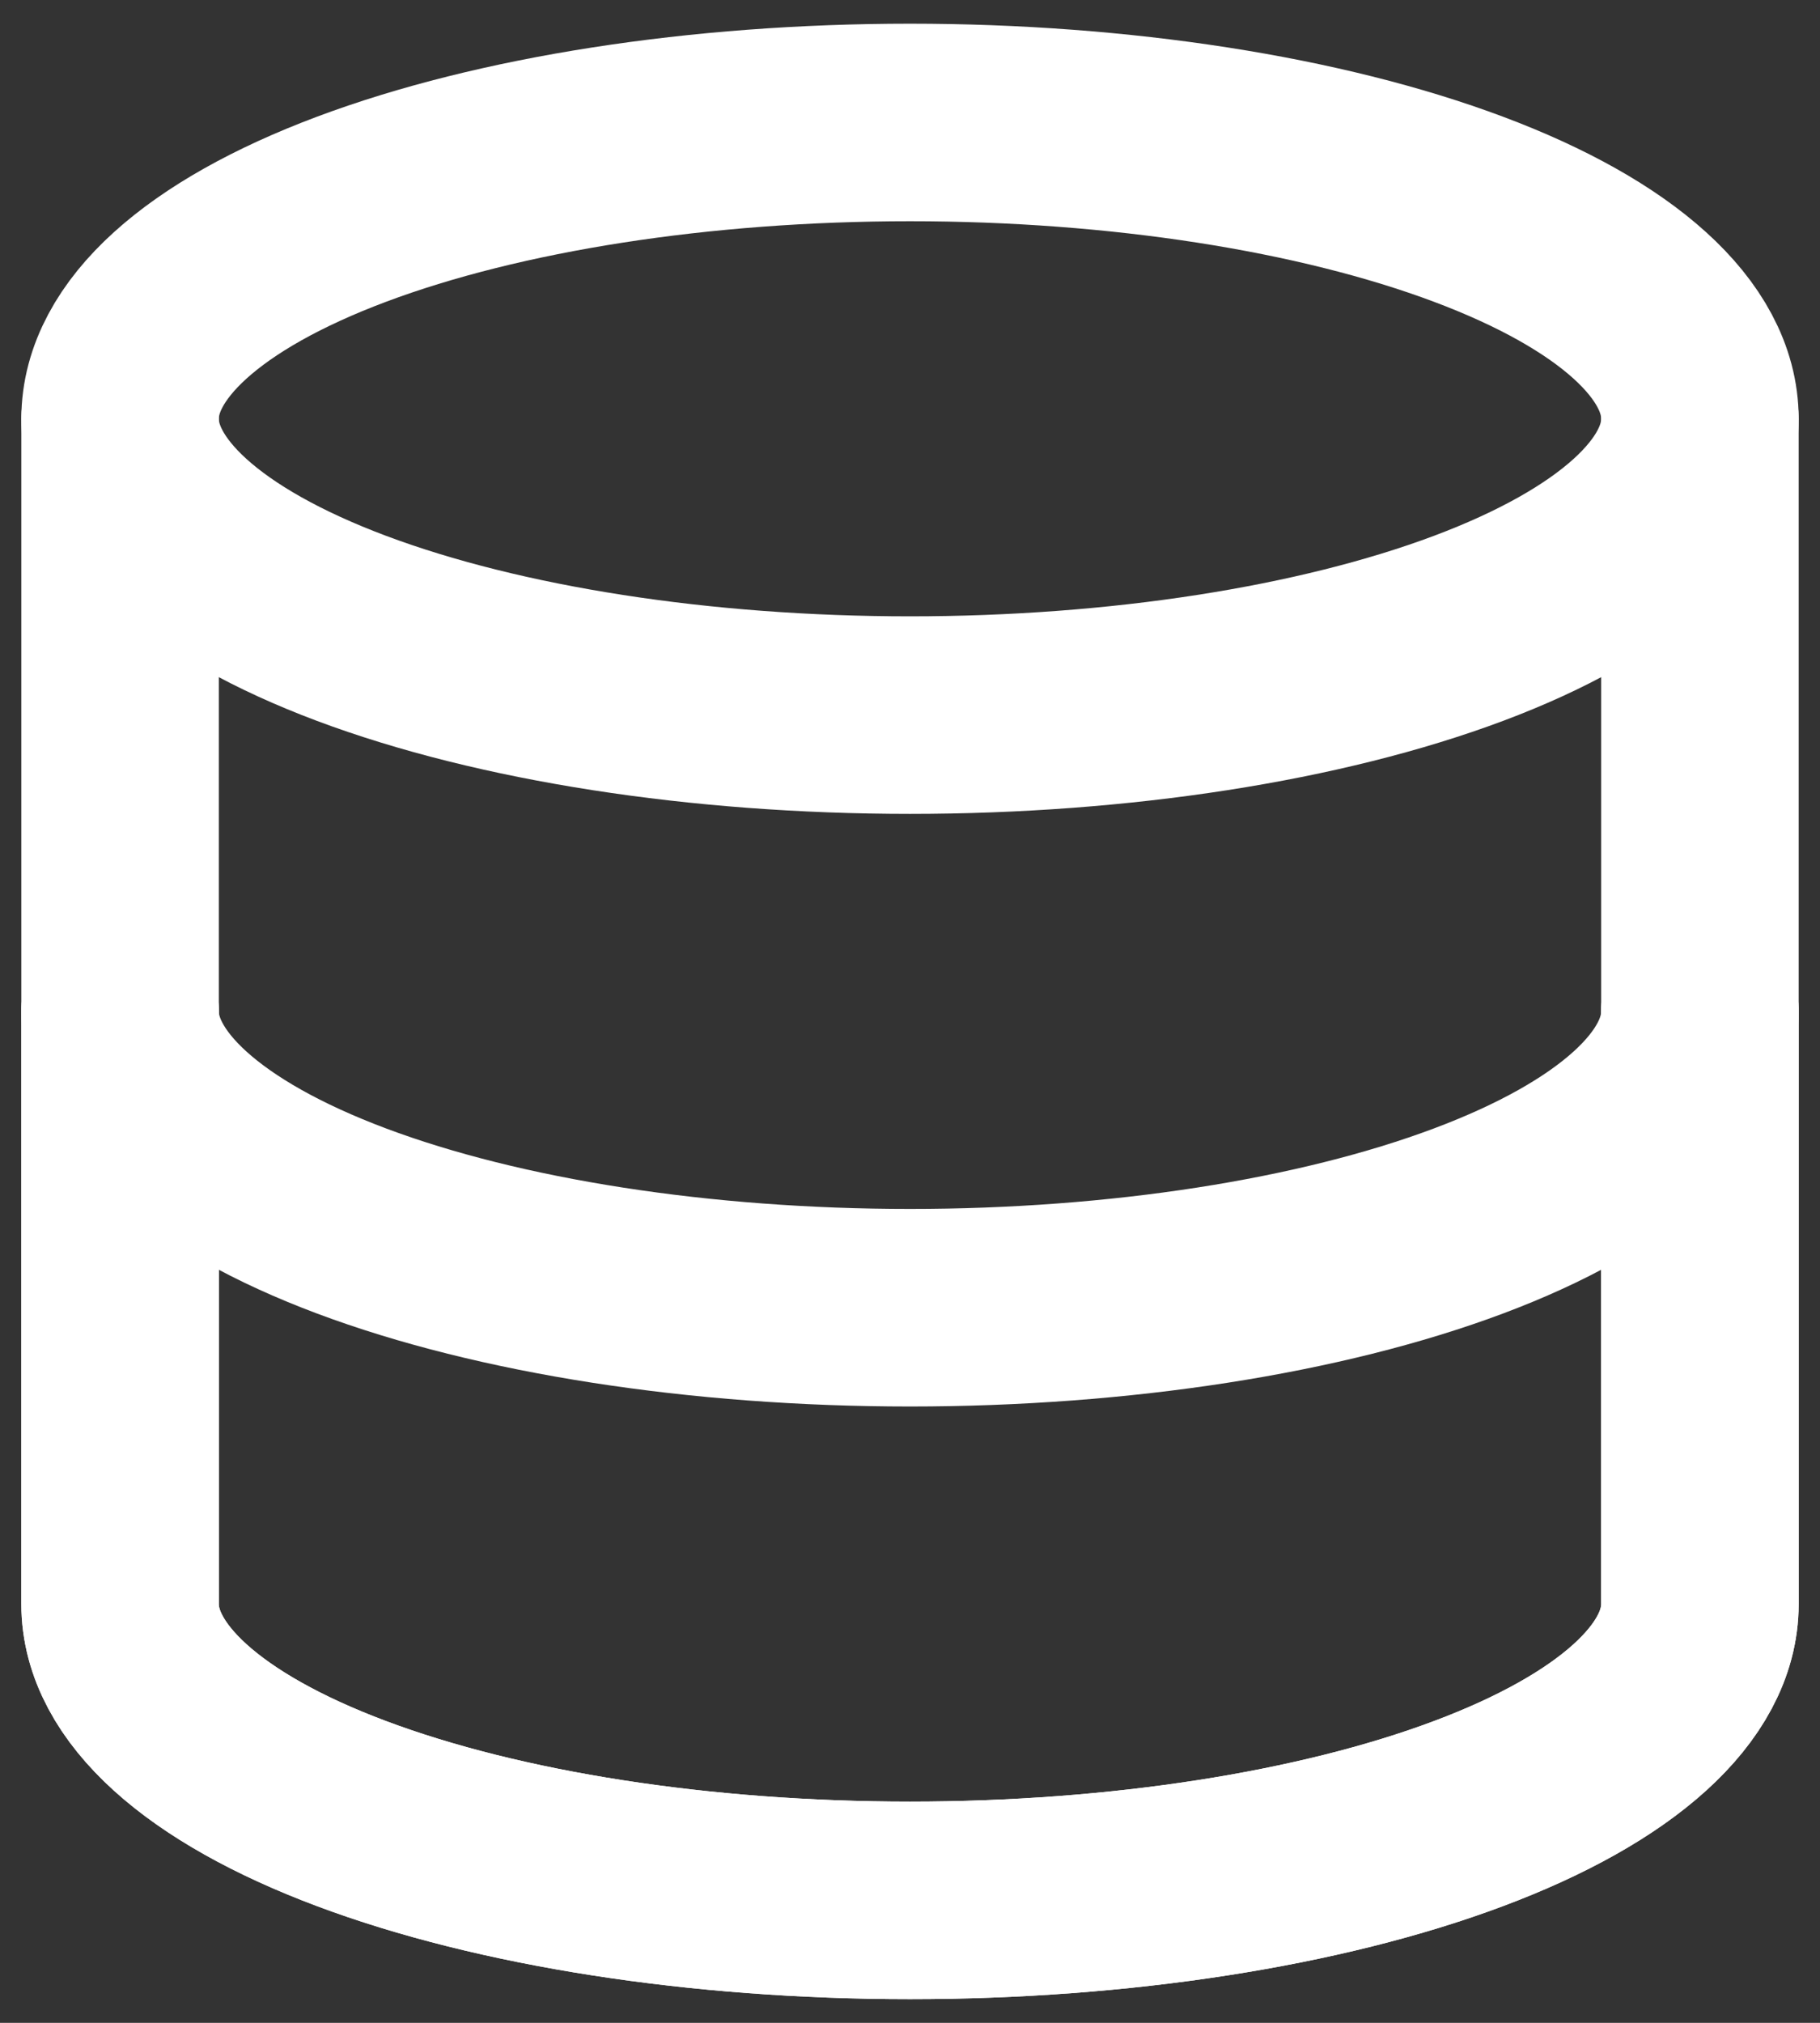
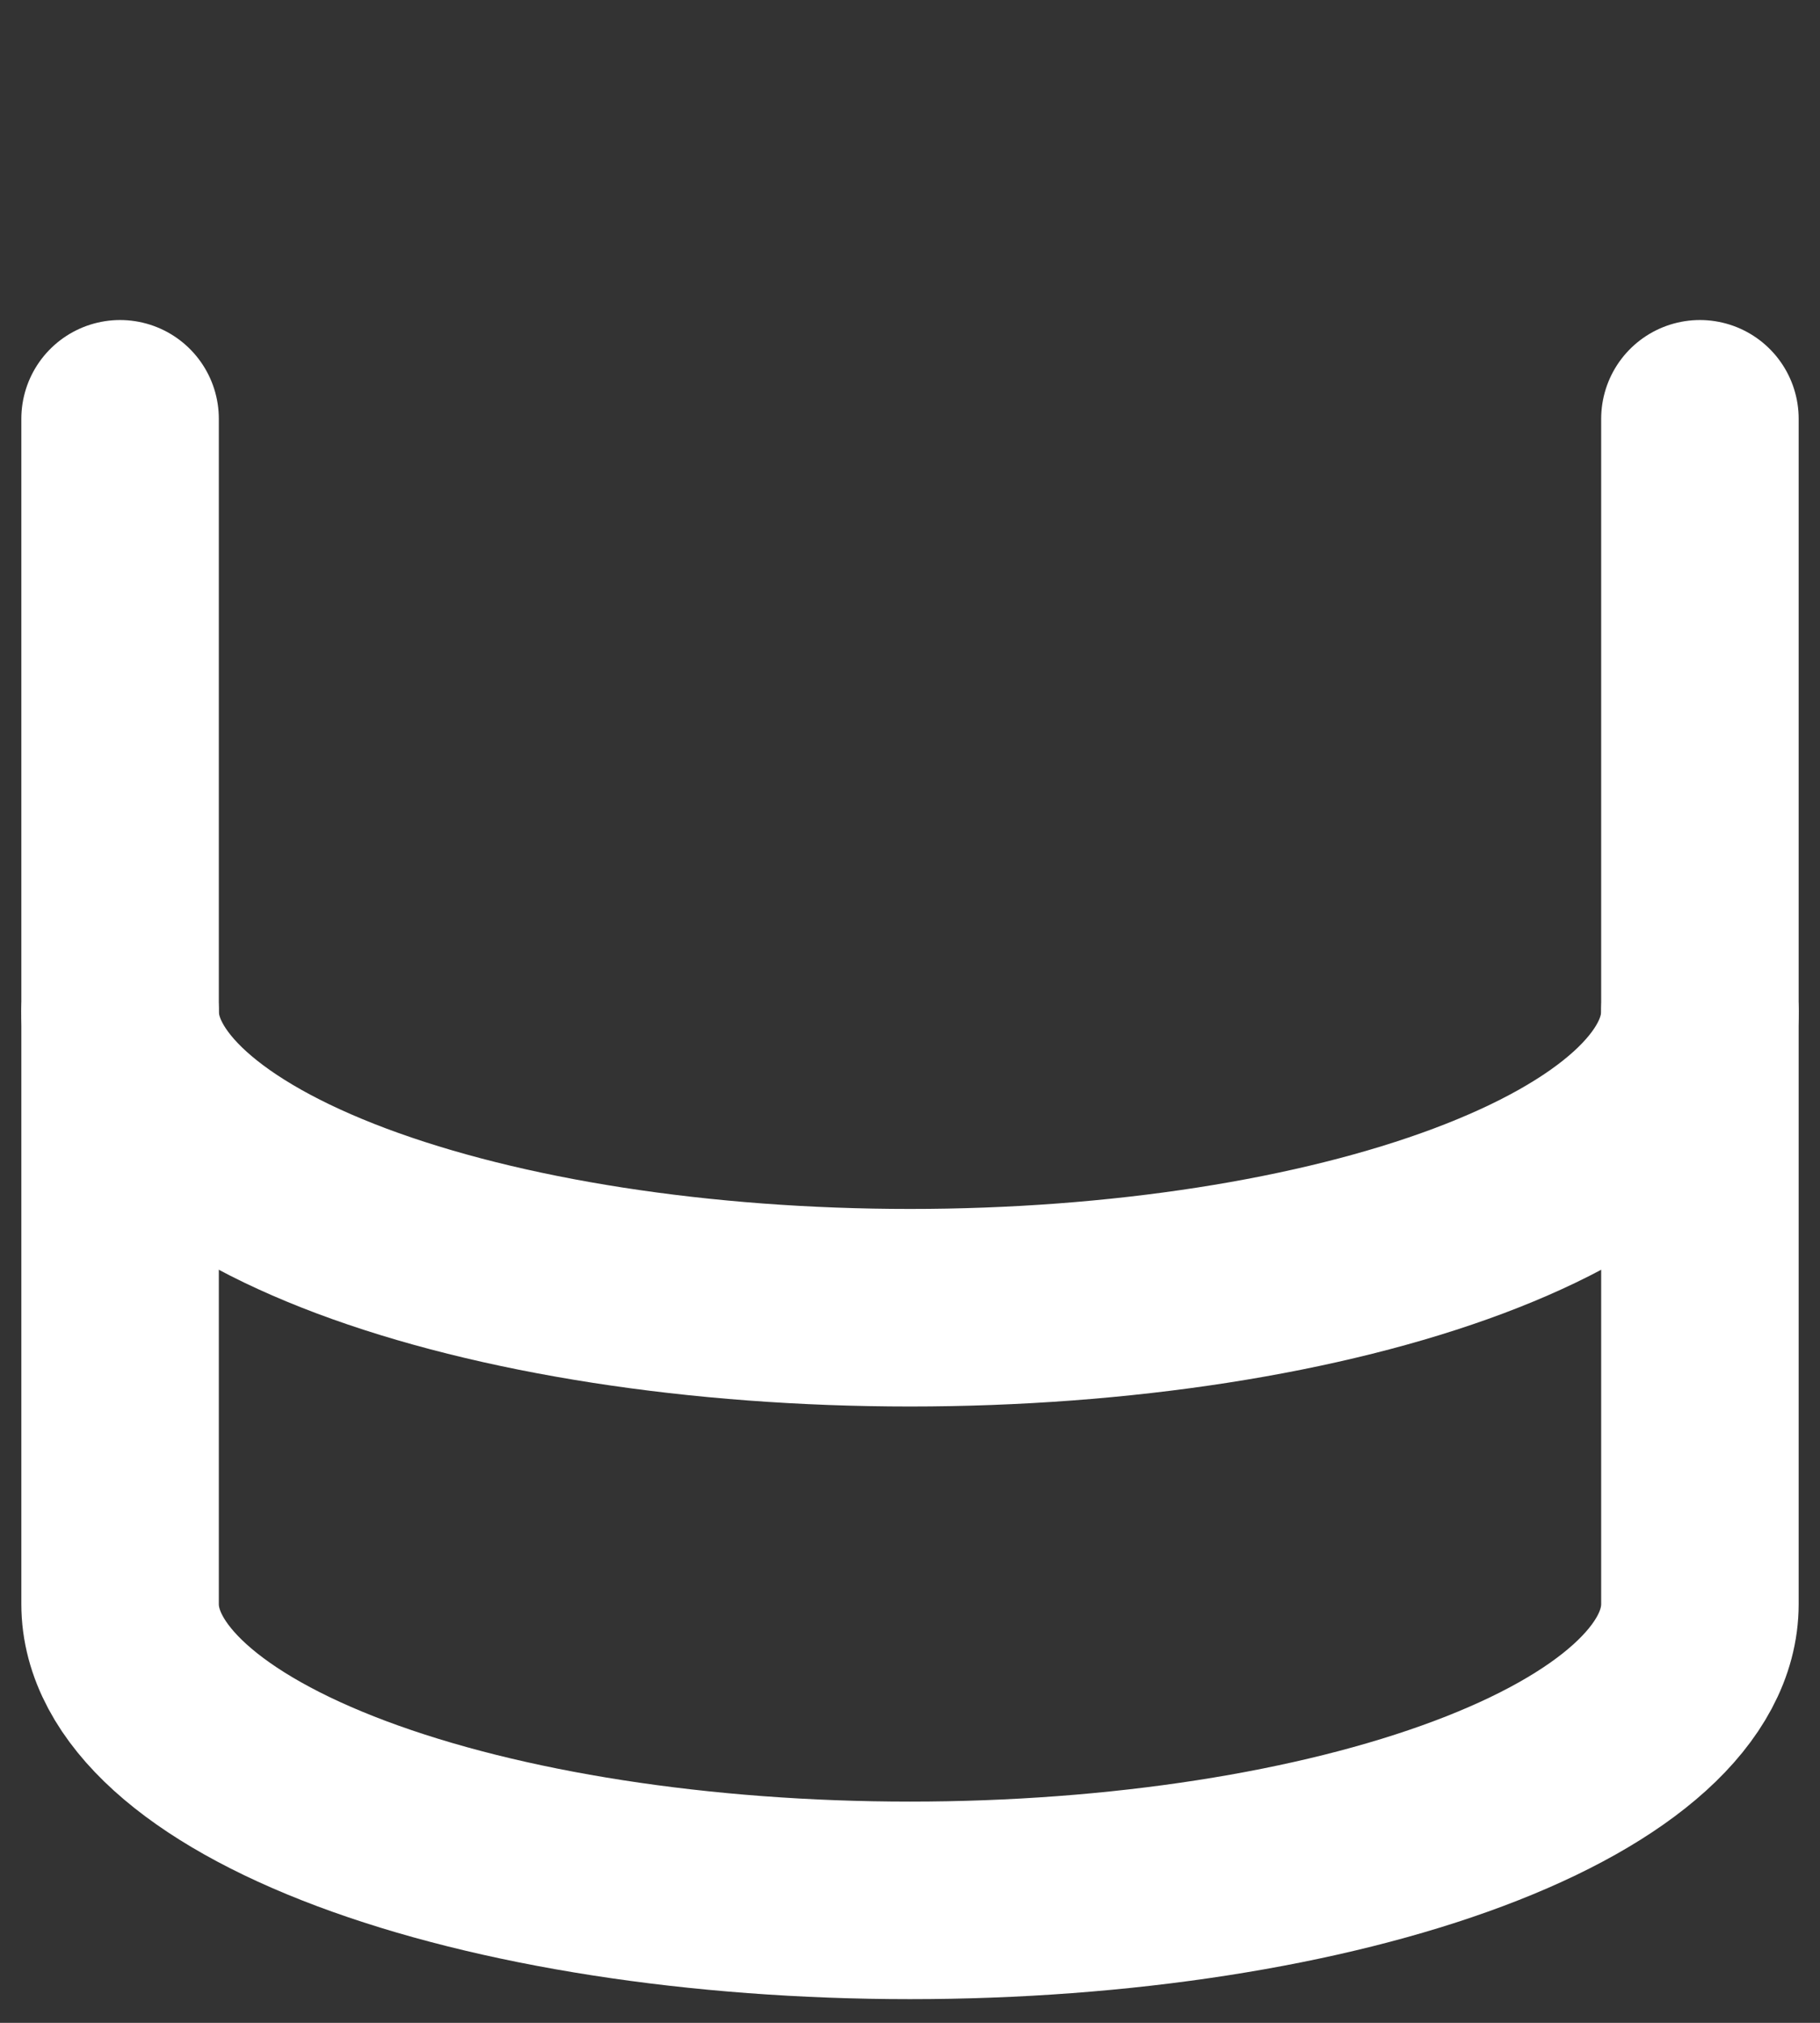
<svg xmlns="http://www.w3.org/2000/svg" width="45" height="50" viewBox="0 0 45 50" fill="none">
  <rect x="0" y="0" width="45" height="50" fill="#333333" stroke="none" />
-   <path d="M2.969 10.352C2.969 12.294 5.027 14.157 8.689 15.531C12.352 16.904 17.32 17.676 22.5 17.676C27.68 17.676 32.648 16.904 36.311 15.531C39.974 14.157 42.031 12.294 42.031 10.352C42.031 8.409 39.974 6.546 36.311 5.173C32.648 3.799 27.68 3.027 22.5 3.027C17.32 3.027 12.352 3.799 8.689 5.173C5.027 6.546 2.969 8.409 2.969 10.352Z" stroke="white" stroke-width="4.883" stroke-linecap="round" stroke-linejoin="round" />
  <path d="M2.969 10.352V25C2.969 26.942 5.027 28.805 8.689 30.179C12.352 31.553 17.32 32.324 22.5 32.324C27.68 32.324 32.648 31.553 36.311 30.179C39.974 28.805 42.031 26.942 42.031 25V10.352" stroke="white" stroke-width="4.883" stroke-linecap="round" stroke-linejoin="round" />
  <path d="M2.969 25V39.648C2.969 41.591 5.027 43.454 8.689 44.827C12.352 46.201 17.32 46.973 22.5 46.973C27.68 46.973 32.648 46.201 36.311 44.827C39.974 43.454 42.031 41.591 42.031 39.648V25" stroke="white" stroke-width="4.883" stroke-linecap="round" stroke-linejoin="round" />
-   <path d="M2.969 25V39.648C2.969 41.591 5.027 43.454 8.689 44.827C12.352 46.201 17.32 46.973 22.5 46.973C27.68 46.973 32.648 46.201 36.311 44.827C39.974 43.454 42.031 41.591 42.031 39.648V25" stroke="white" stroke-width="4.883" stroke-linecap="round" stroke-linejoin="round" />
</svg>